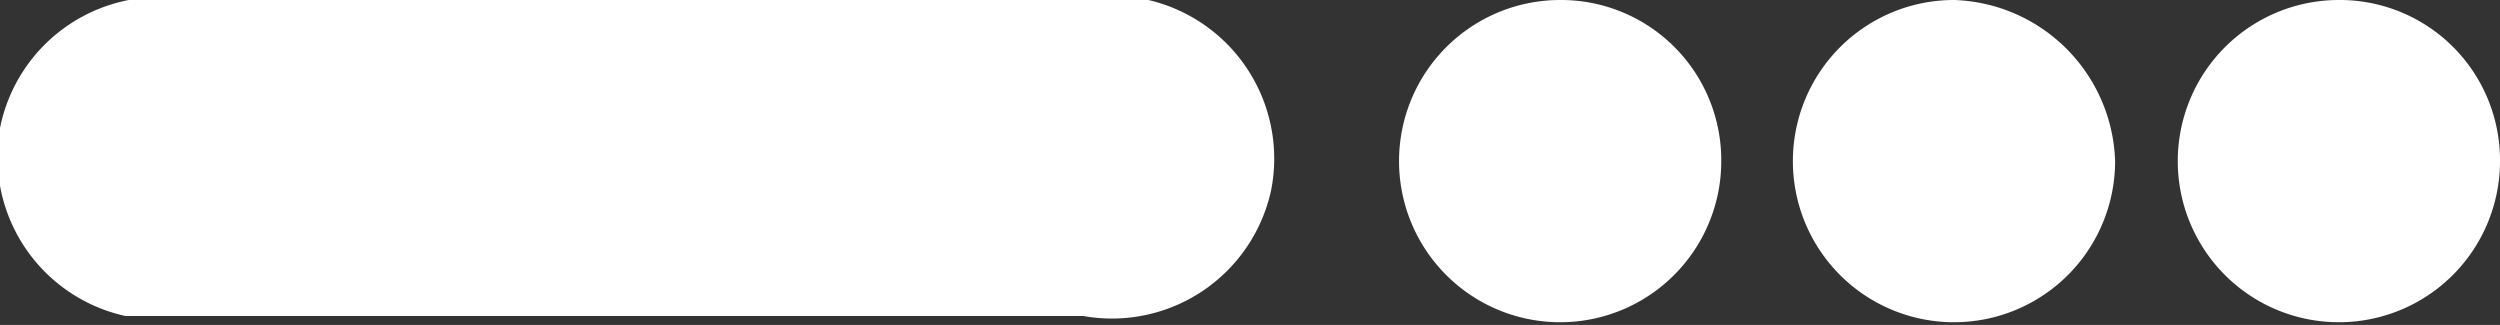
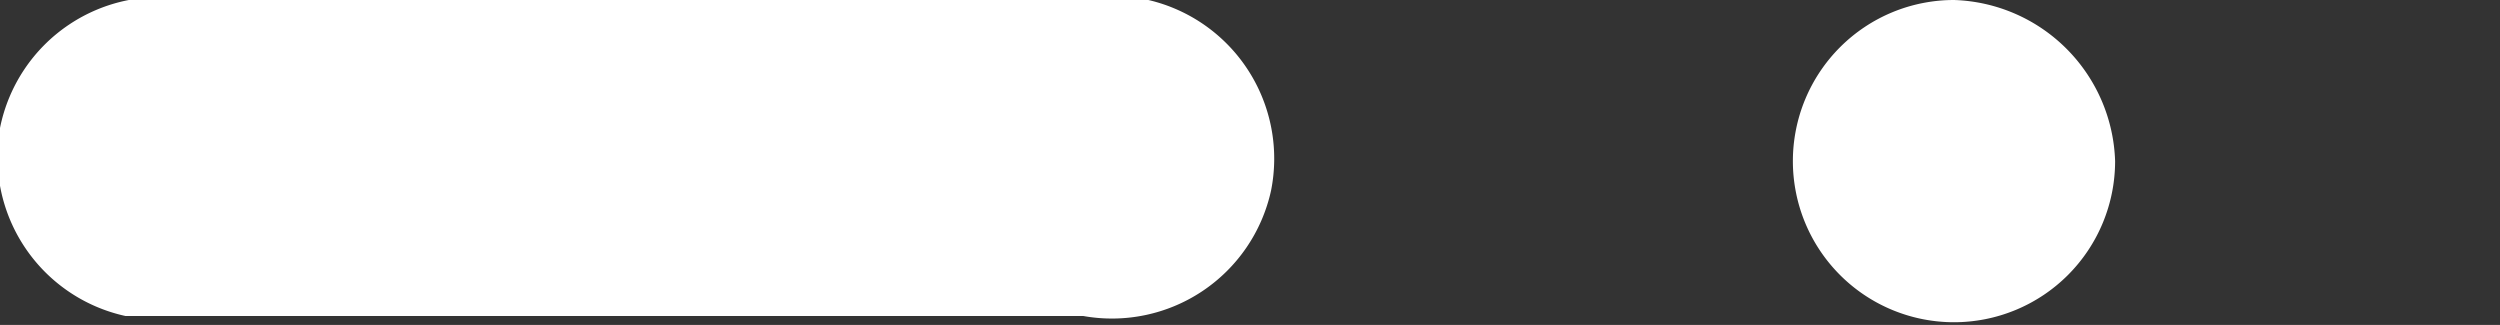
<svg xmlns="http://www.w3.org/2000/svg" viewBox="0 0 27.93 3.63">
  <rect x="0" y="0" width="27.93" height="3.63" fill="#333333" stroke="none" />
  <defs>
    <style>.cls-1{fill:#fff;fill-rule:evenodd;}</style>
  </defs>
  <g id="Layer_2" data-name="Layer 2">
    <g id="Layer_1-2" data-name="Layer 1">
      <path class="cls-1" d="M12.13,0h-10A1.82,1.82,0,0,0,0,1.43a1.82,1.82,0,0,0,1.4,2.1h10.7a1.82,1.82,0,0,0,2.1-1.4A1.82,1.82,0,0,0,12.83,0h-.7" />
-       <path class="cls-1" d="M17.43,0a1.8,1.8,0,1,0,1.8,1.8h0A1.79,1.79,0,0,0,17.43,0" />
      <path class="cls-1" d="M21.83,0a1.8,1.8,0,1,0,1.8,1.8h0A1.86,1.86,0,0,0,21.83,0" />
-       <path class="cls-1" d="M26.13,0a1.8,1.8,0,1,0,1.8,1.8h0A1.79,1.79,0,0,0,26.13,0" />
    </g>
  </g>
</svg>